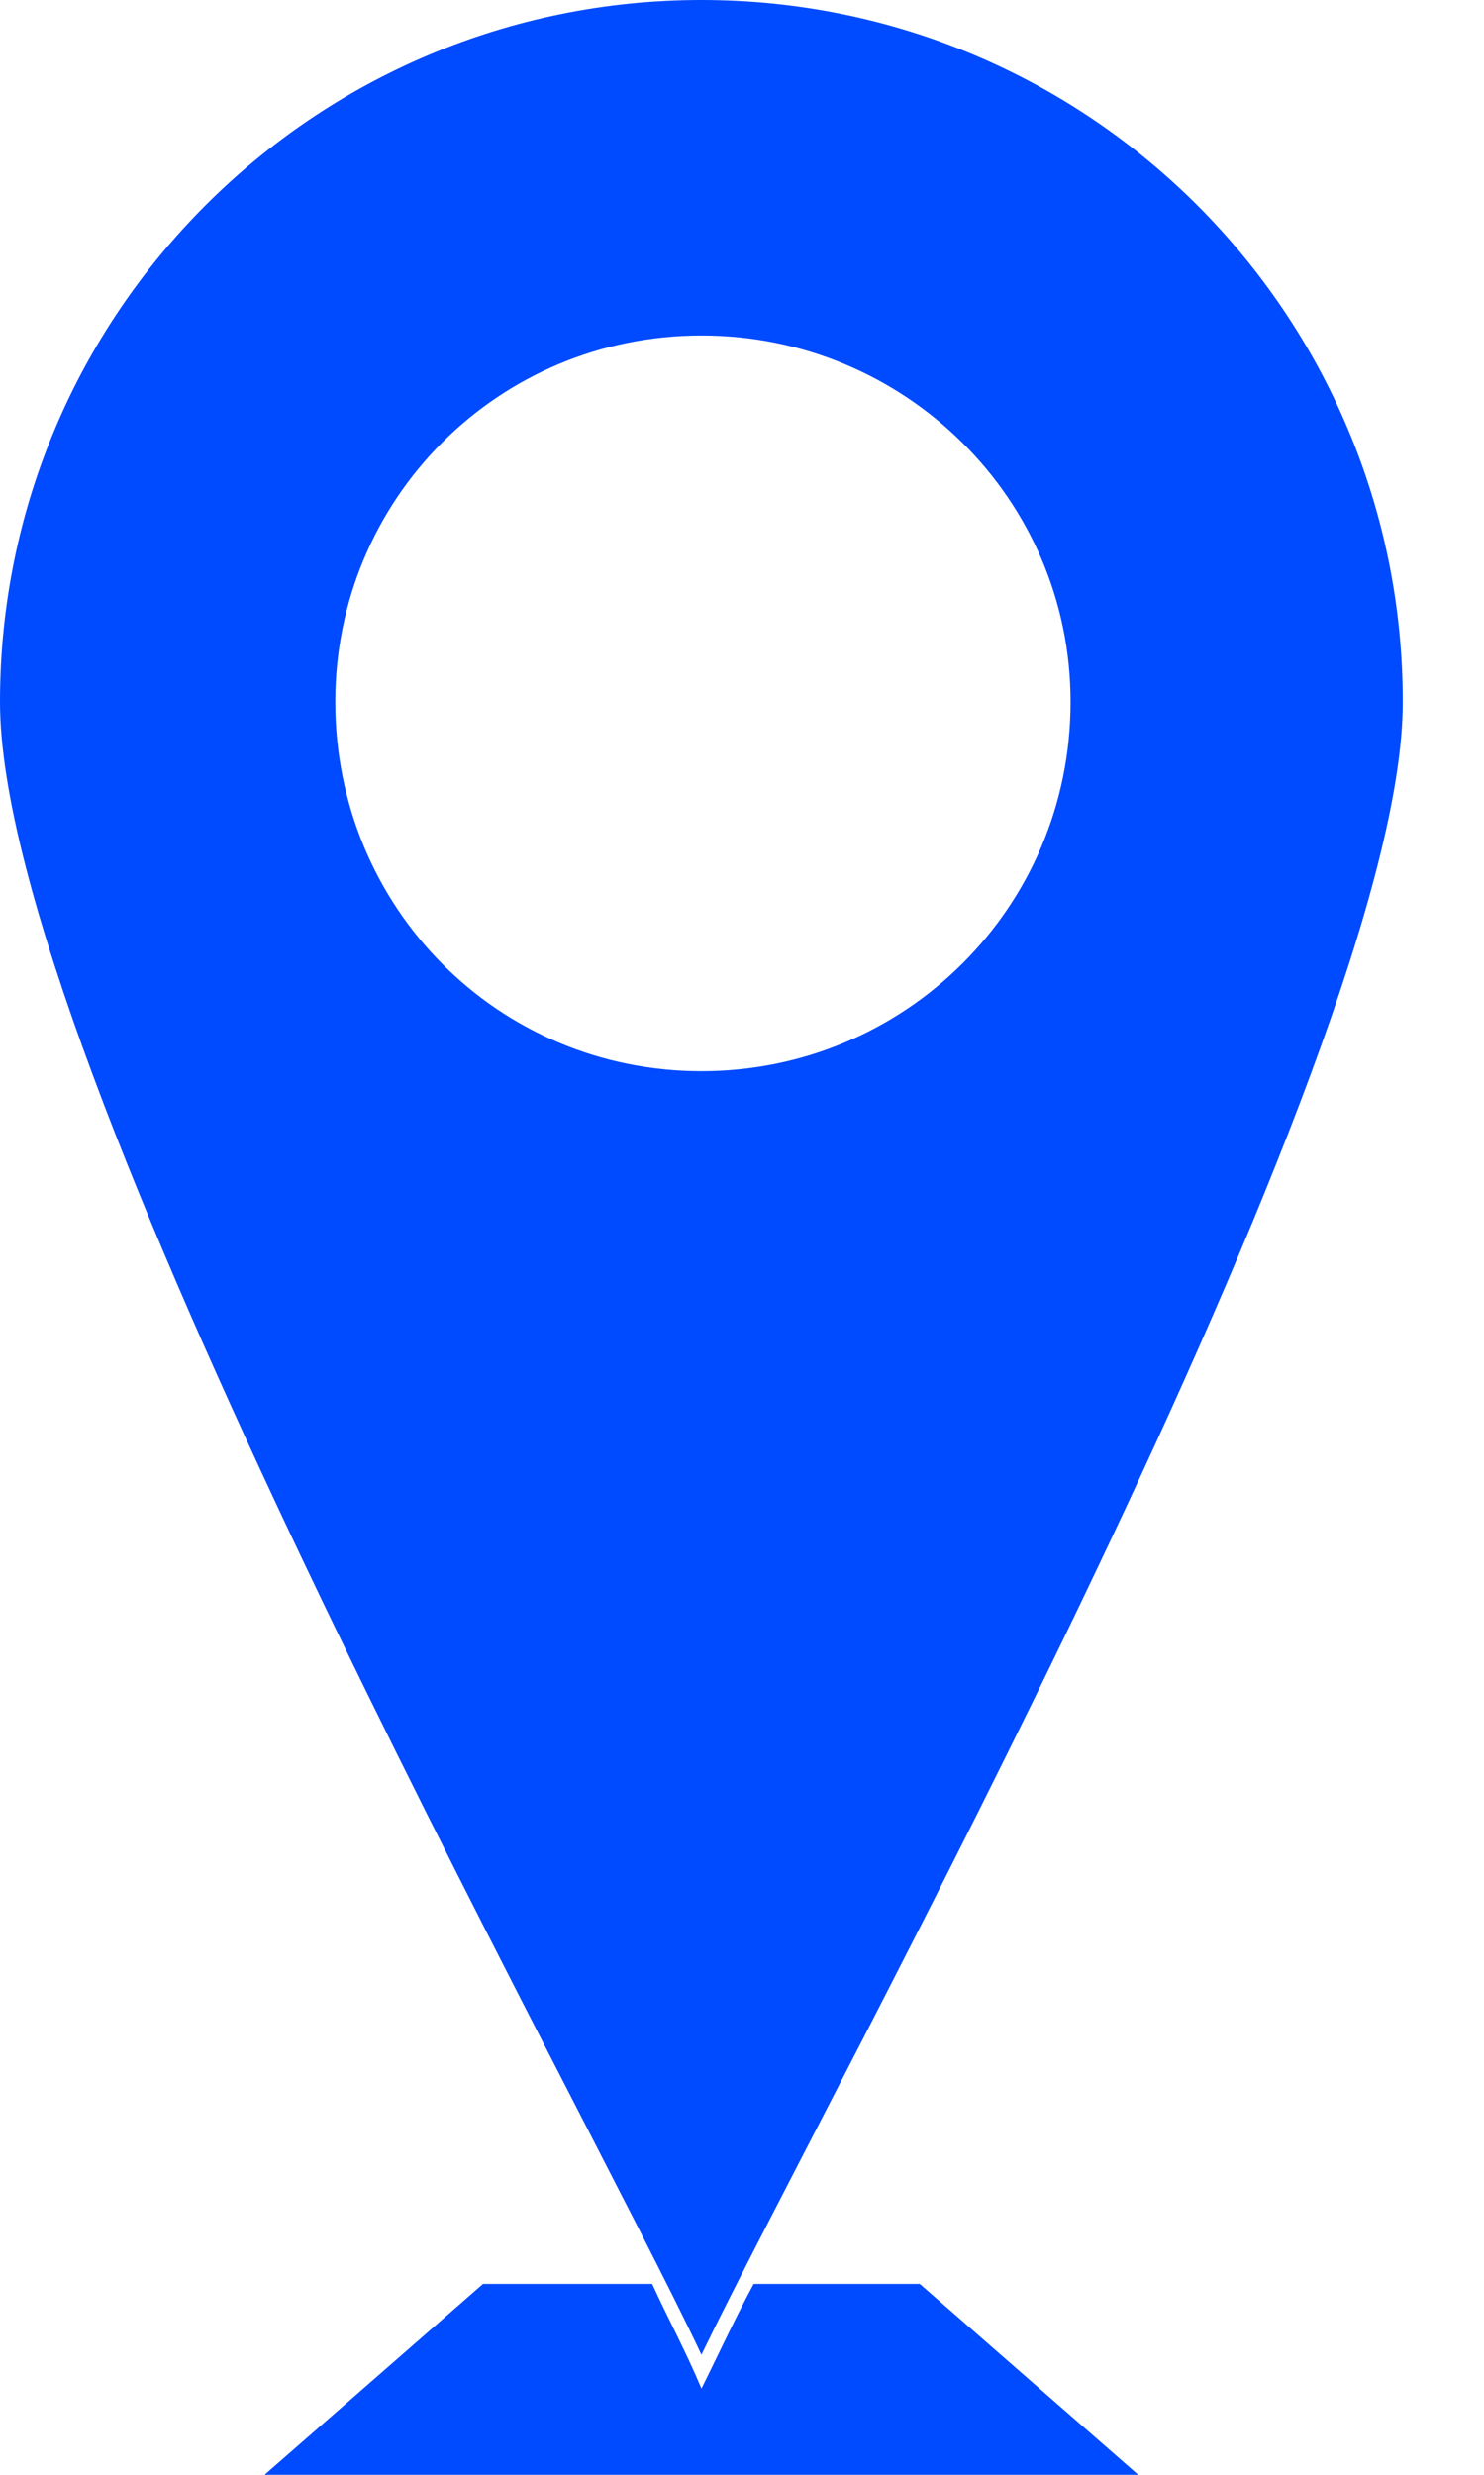
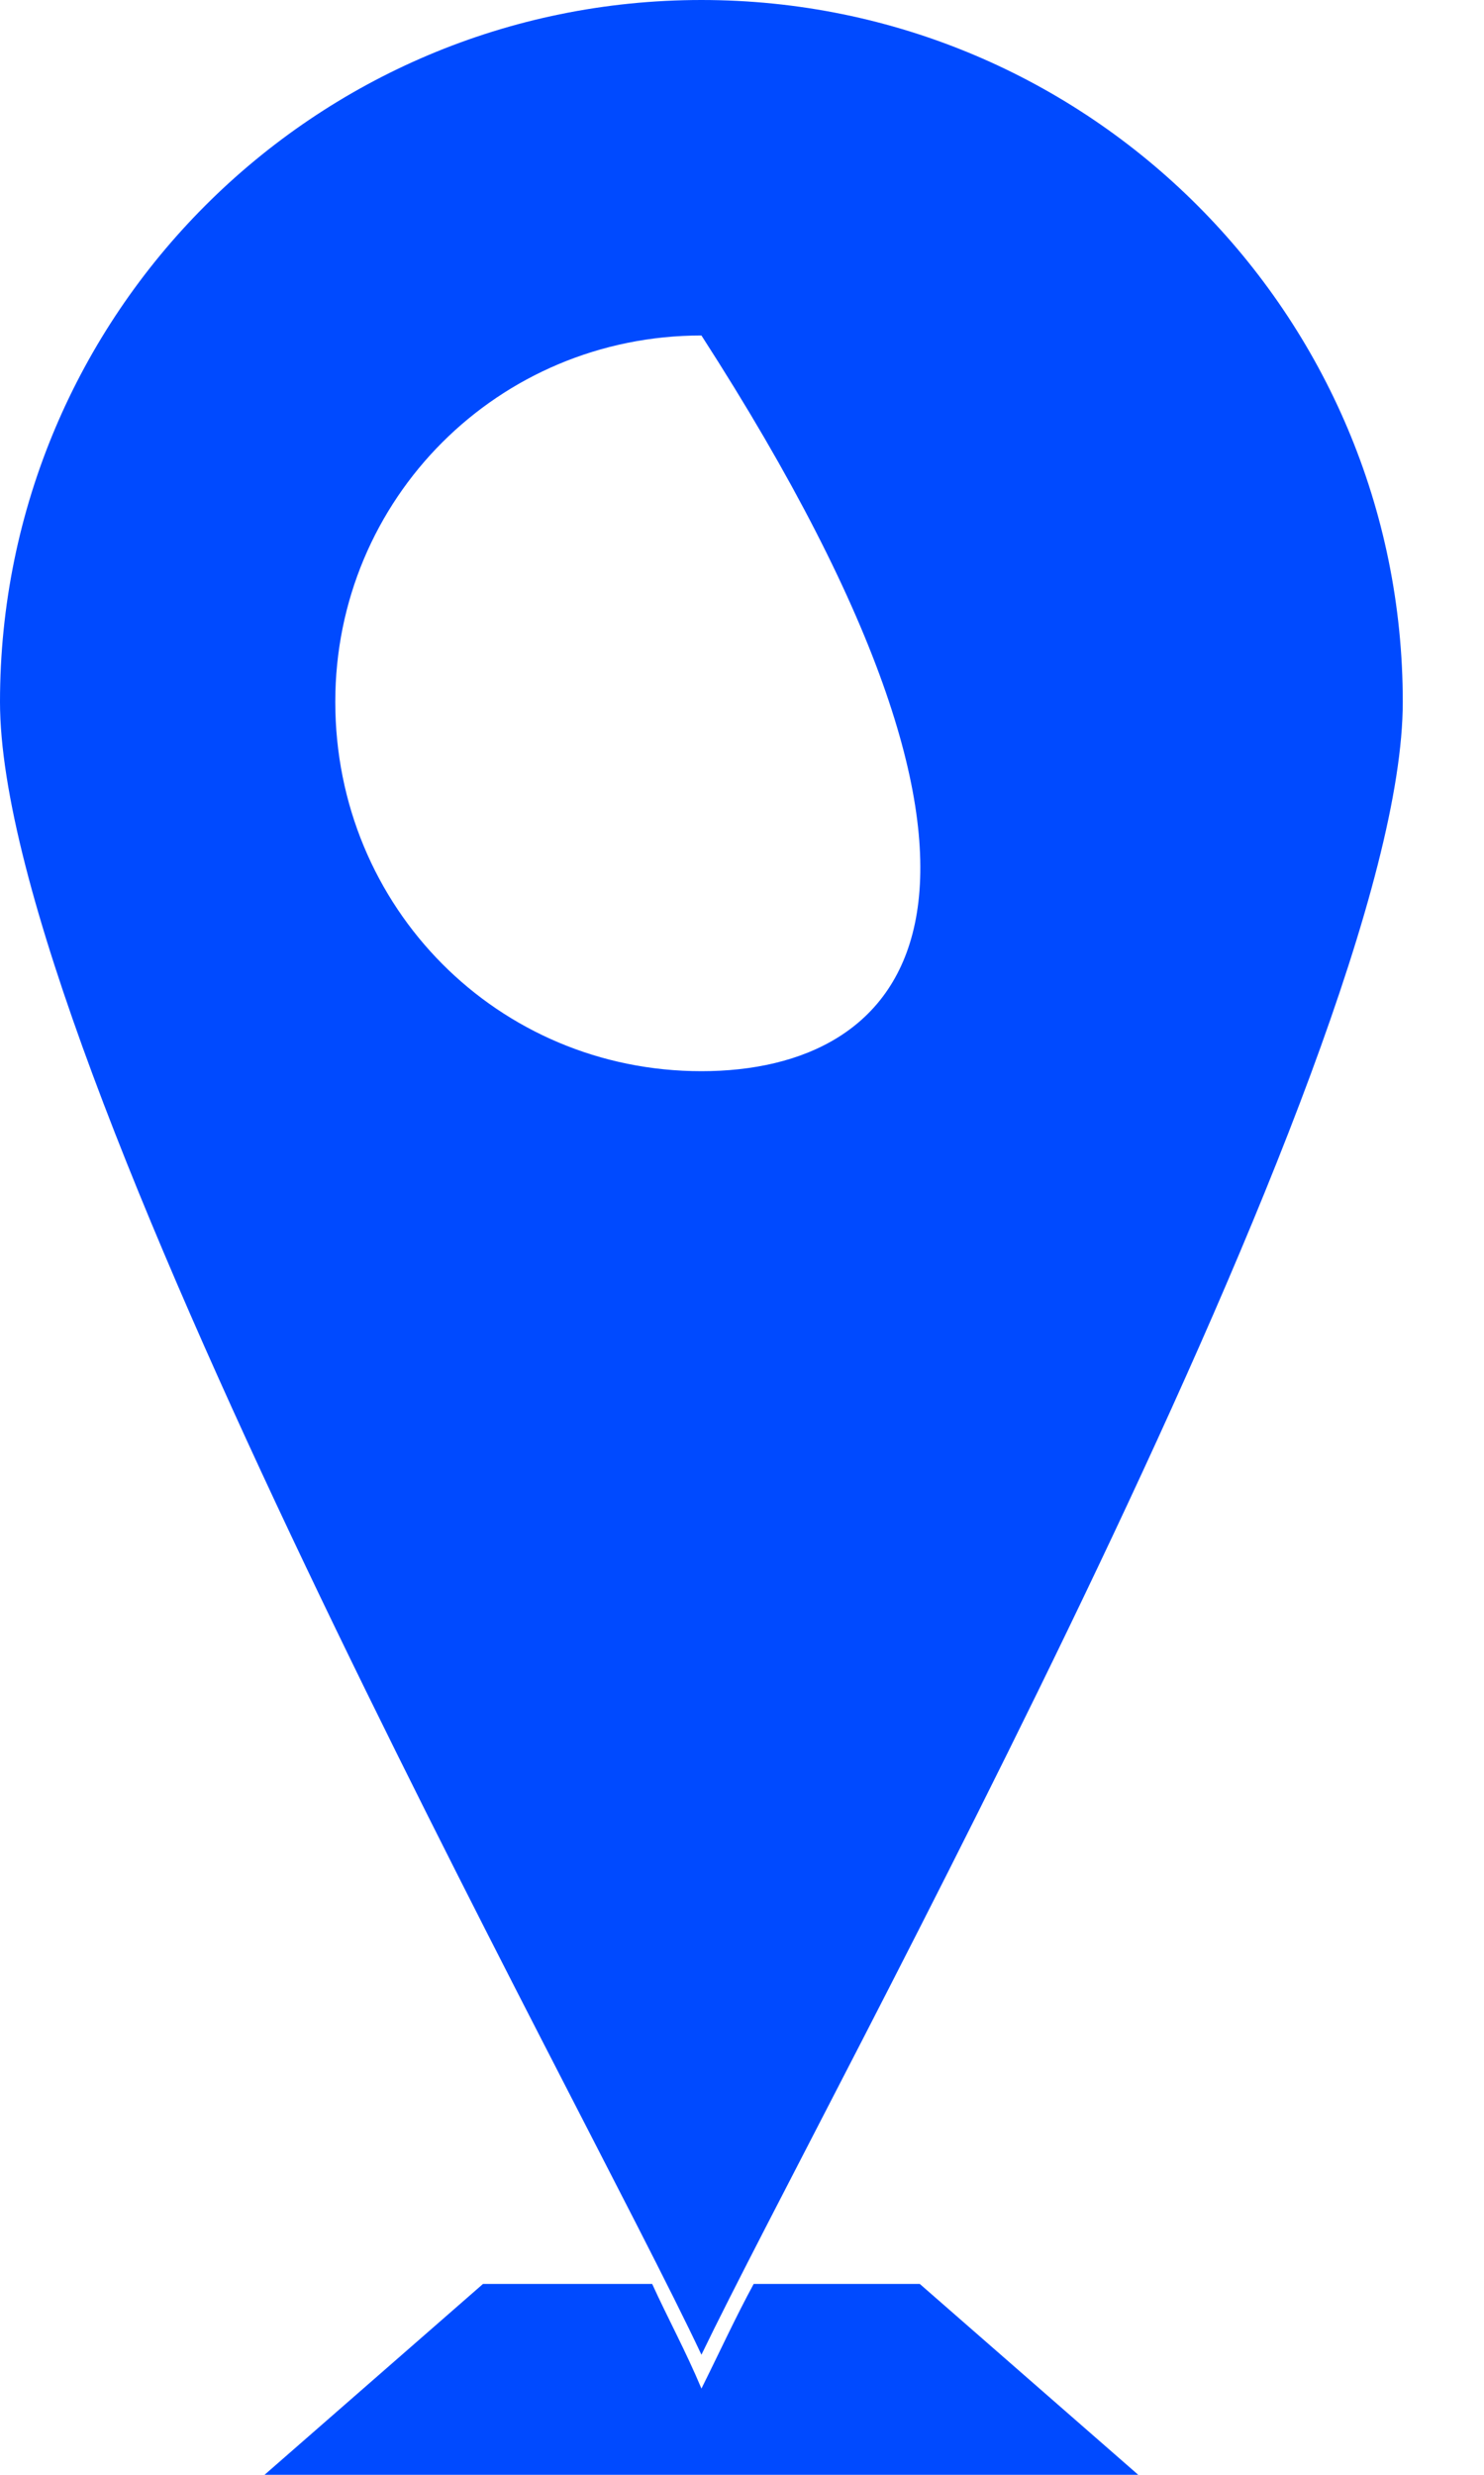
<svg xmlns="http://www.w3.org/2000/svg" width="15" height="25" viewBox="0 0 15 25" fill="none">
-   <path fill-rule="evenodd" clip-rule="evenodd" d="M7.09 0C11.008 0 14.179 3.172 14.179 7.09C14.179 10.697 8.333 21.206 7.09 23.787C5.877 21.206 0 10.697 0 7.09C0 3.172 3.172 0 7.09 0ZM4.882 23.072H6.592C6.748 23.414 6.934 23.756 7.09 24.129C7.276 23.756 7.432 23.414 7.618 23.072H9.297L11.505 25H2.674L4.882 23.072ZM7.09 3.389C9.142 3.389 10.821 5.037 10.821 7.09C10.821 9.173 9.142 10.821 7.09 10.821C5.037 10.821 3.389 9.173 3.389 7.09C3.389 5.037 5.037 3.389 7.09 3.389Z" fill="#004AFF" />
+   <path fill-rule="evenodd" clip-rule="evenodd" d="M7.09 0C11.008 0 14.179 3.172 14.179 7.09C14.179 10.697 8.333 21.206 7.09 23.787C5.877 21.206 0 10.697 0 7.09C0 3.172 3.172 0 7.09 0ZM4.882 23.072H6.592C6.748 23.414 6.934 23.756 7.09 24.129C7.276 23.756 7.432 23.414 7.618 23.072H9.297L11.505 25H2.674L4.882 23.072ZM7.09 3.389C10.821 9.173 9.142 10.821 7.09 10.821C5.037 10.821 3.389 9.173 3.389 7.09C3.389 5.037 5.037 3.389 7.09 3.389Z" fill="#004AFF" />
</svg>